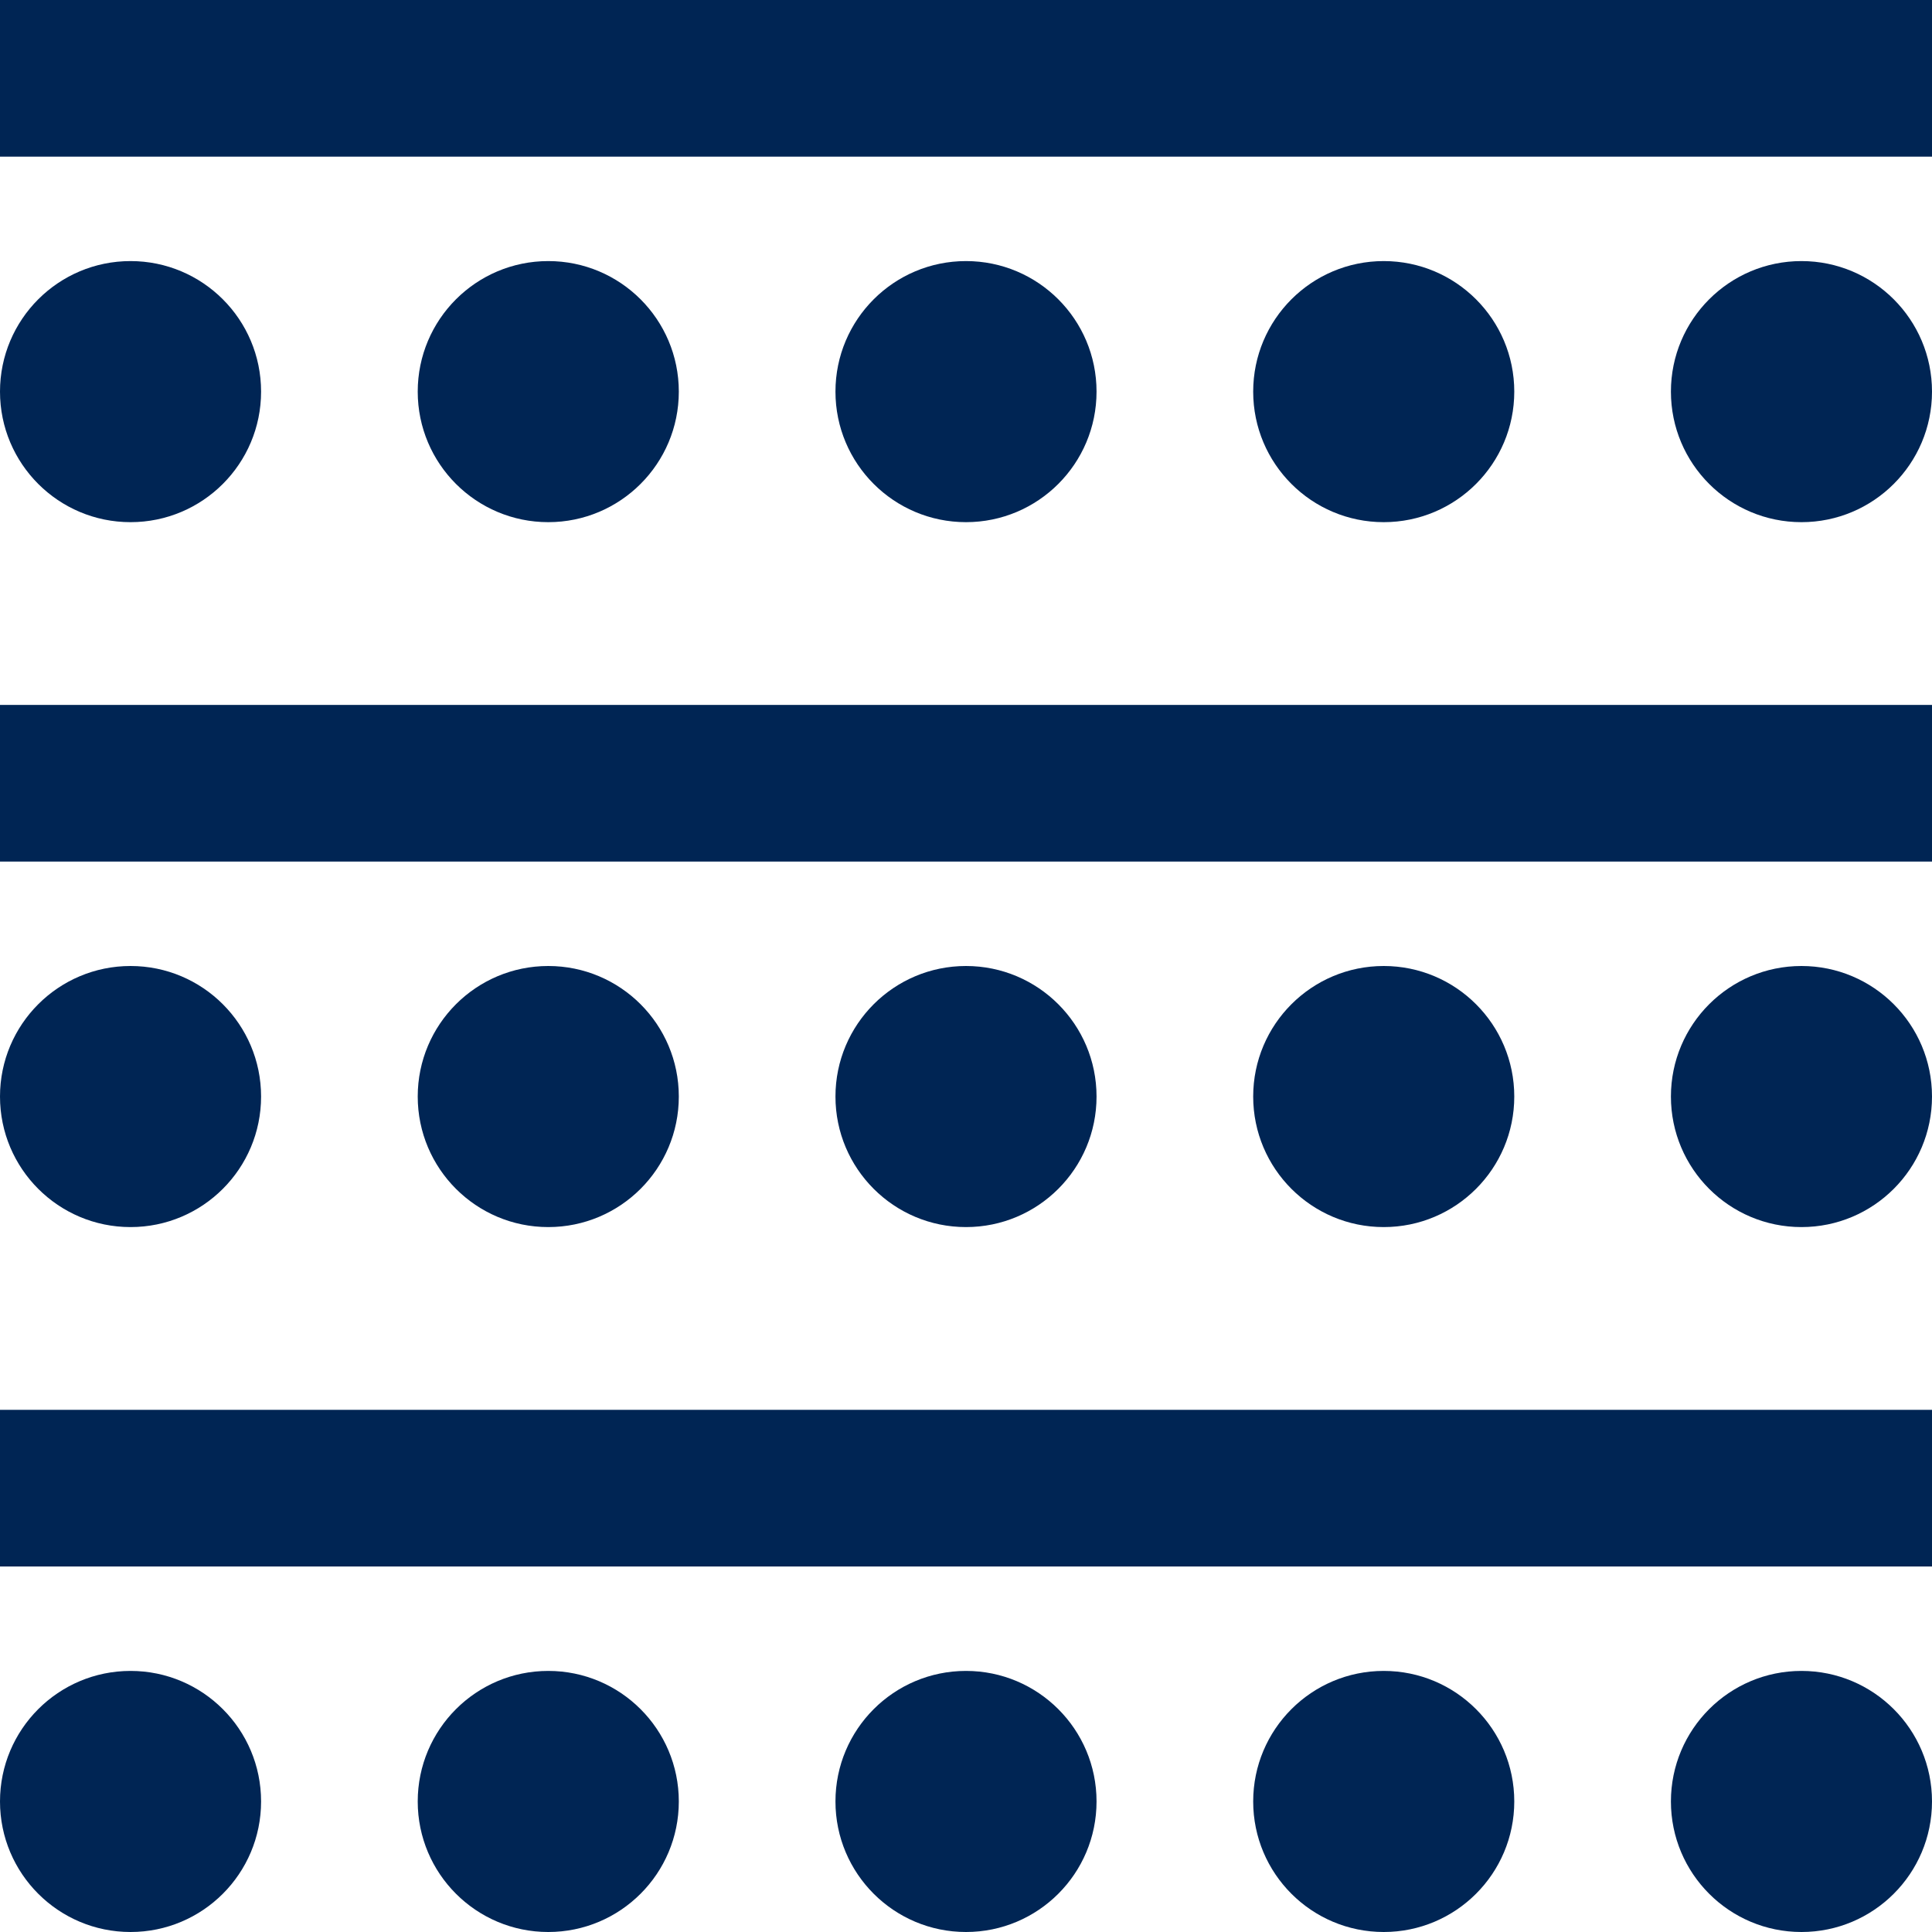
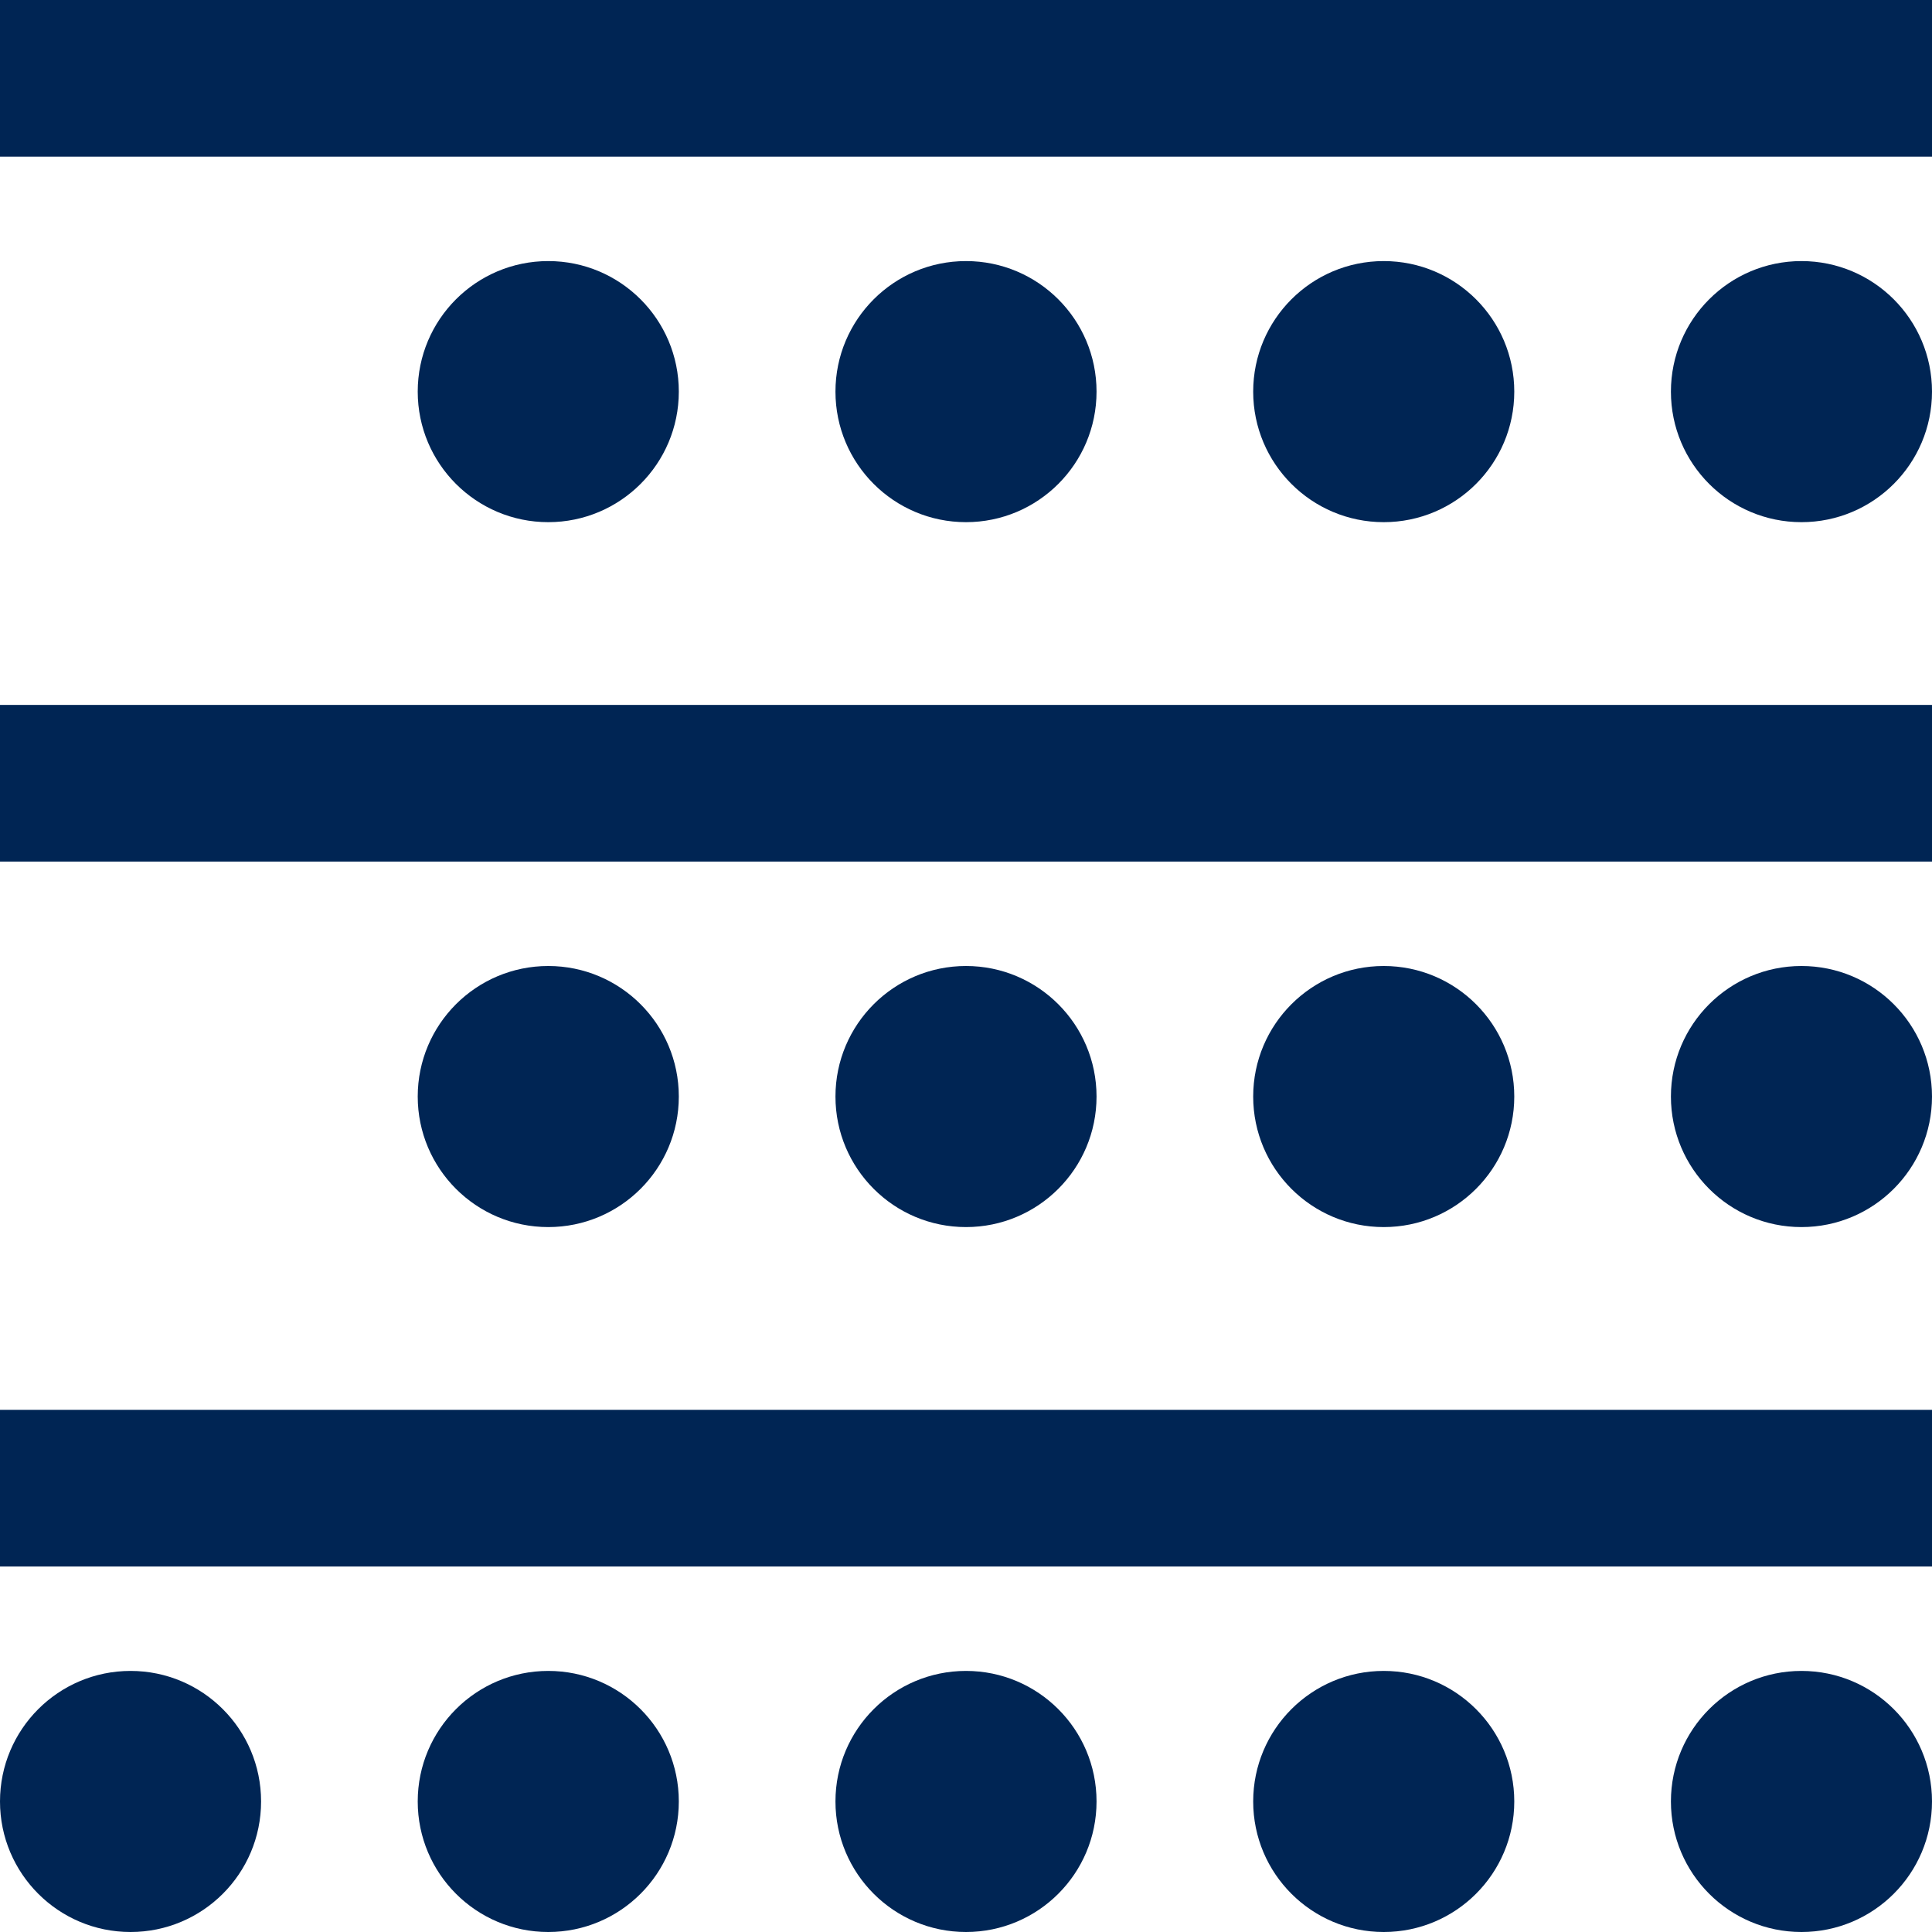
<svg xmlns="http://www.w3.org/2000/svg" width="74" height="74" viewBox="0 0 74 74" fill="none">
  <rect width="74" height="6" fill="#002554" />
-   <circle cx="5" cy="15" r="5" fill="#002554" />
  <circle cx="21" cy="15" r="5" fill="#002554" />
  <circle cx="37" cy="15" r="5" fill="#002554" />
  <circle cx="53" cy="15" r="5" fill="#002554" />
  <circle cx="69" cy="15" r="5" fill="#002554" />
  <rect y="27" width="74" height="6" fill="#002554" />
-   <circle cx="5" cy="42" r="5" fill="#002554" />
  <circle cx="21" cy="42" r="5" fill="#002554" />
  <circle cx="37" cy="42" r="5" fill="#002554" />
  <circle cx="53" cy="42" r="5" fill="#002554" />
  <circle cx="69" cy="42" r="5" fill="#002554" />
  <rect y="54" width="74" height="6" fill="#002554" />
  <circle cx="5" cy="69" r="5" fill="#002554" />
  <circle cx="21" cy="69" r="5" fill="#002554" />
  <circle cx="37" cy="69" r="5" fill="#002554" />
  <circle cx="53" cy="69" r="5" fill="#002554" />
  <circle cx="69" cy="69" r="5" fill="#002554" />
</svg>